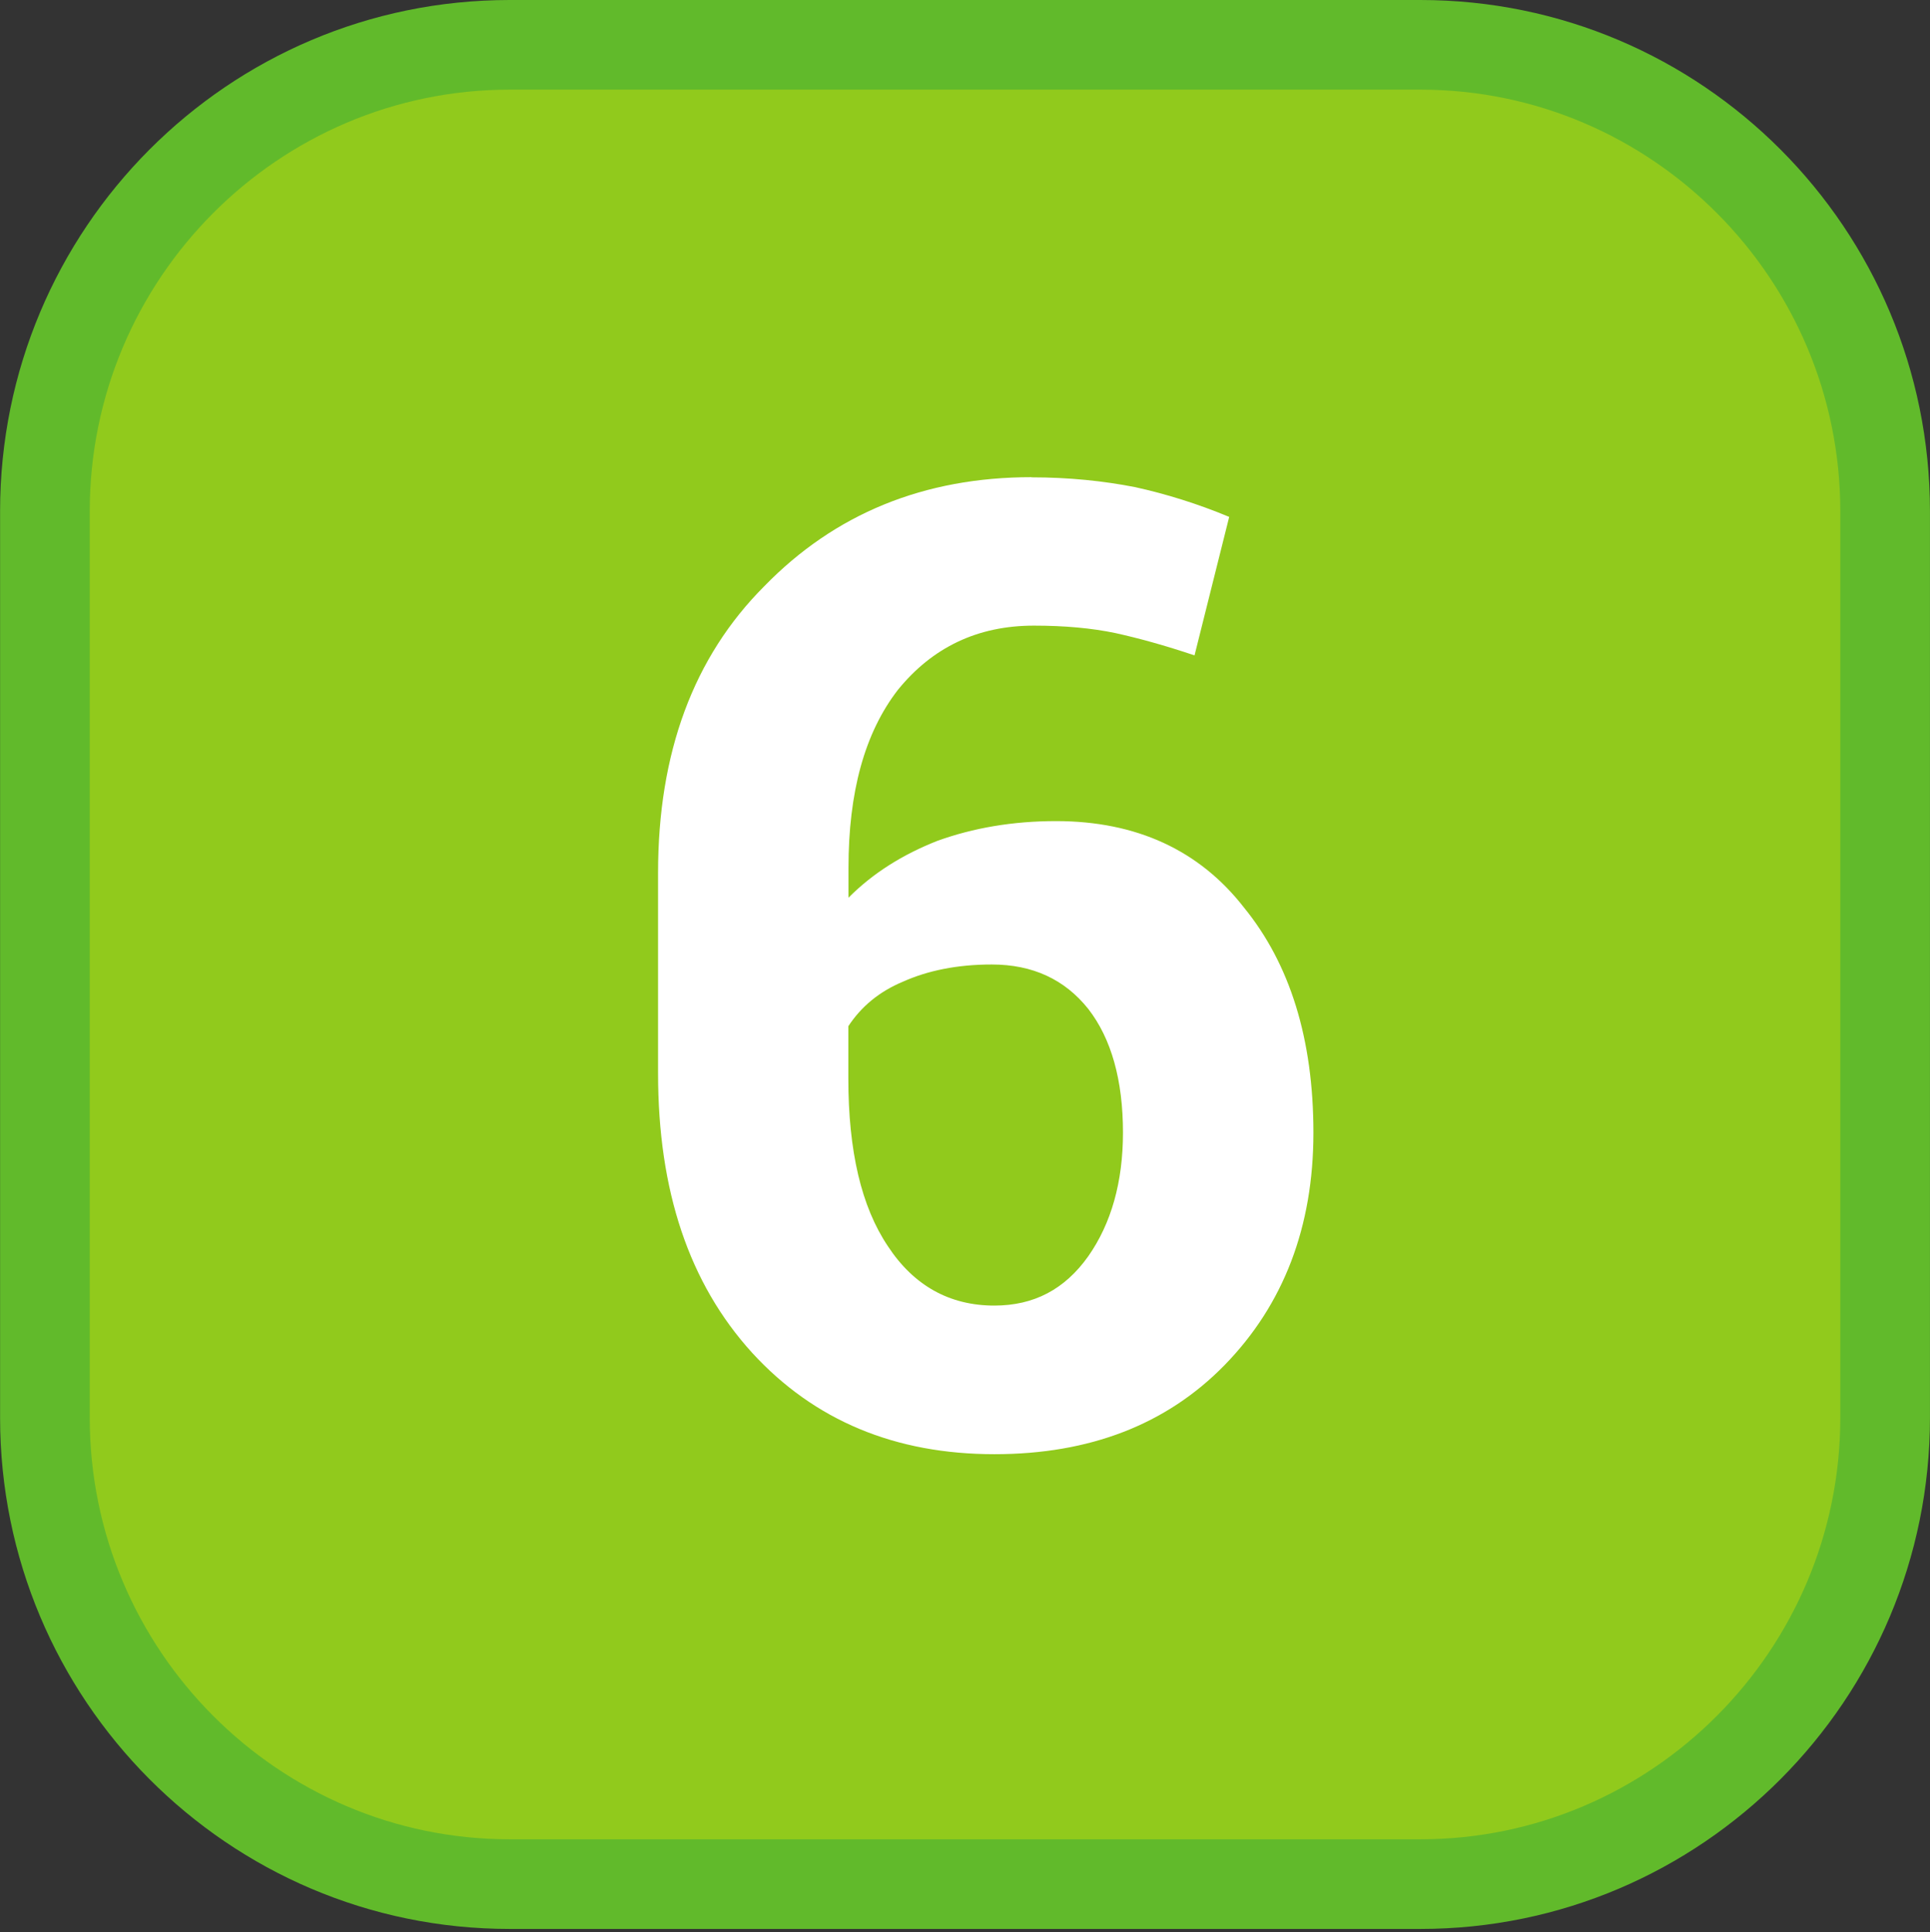
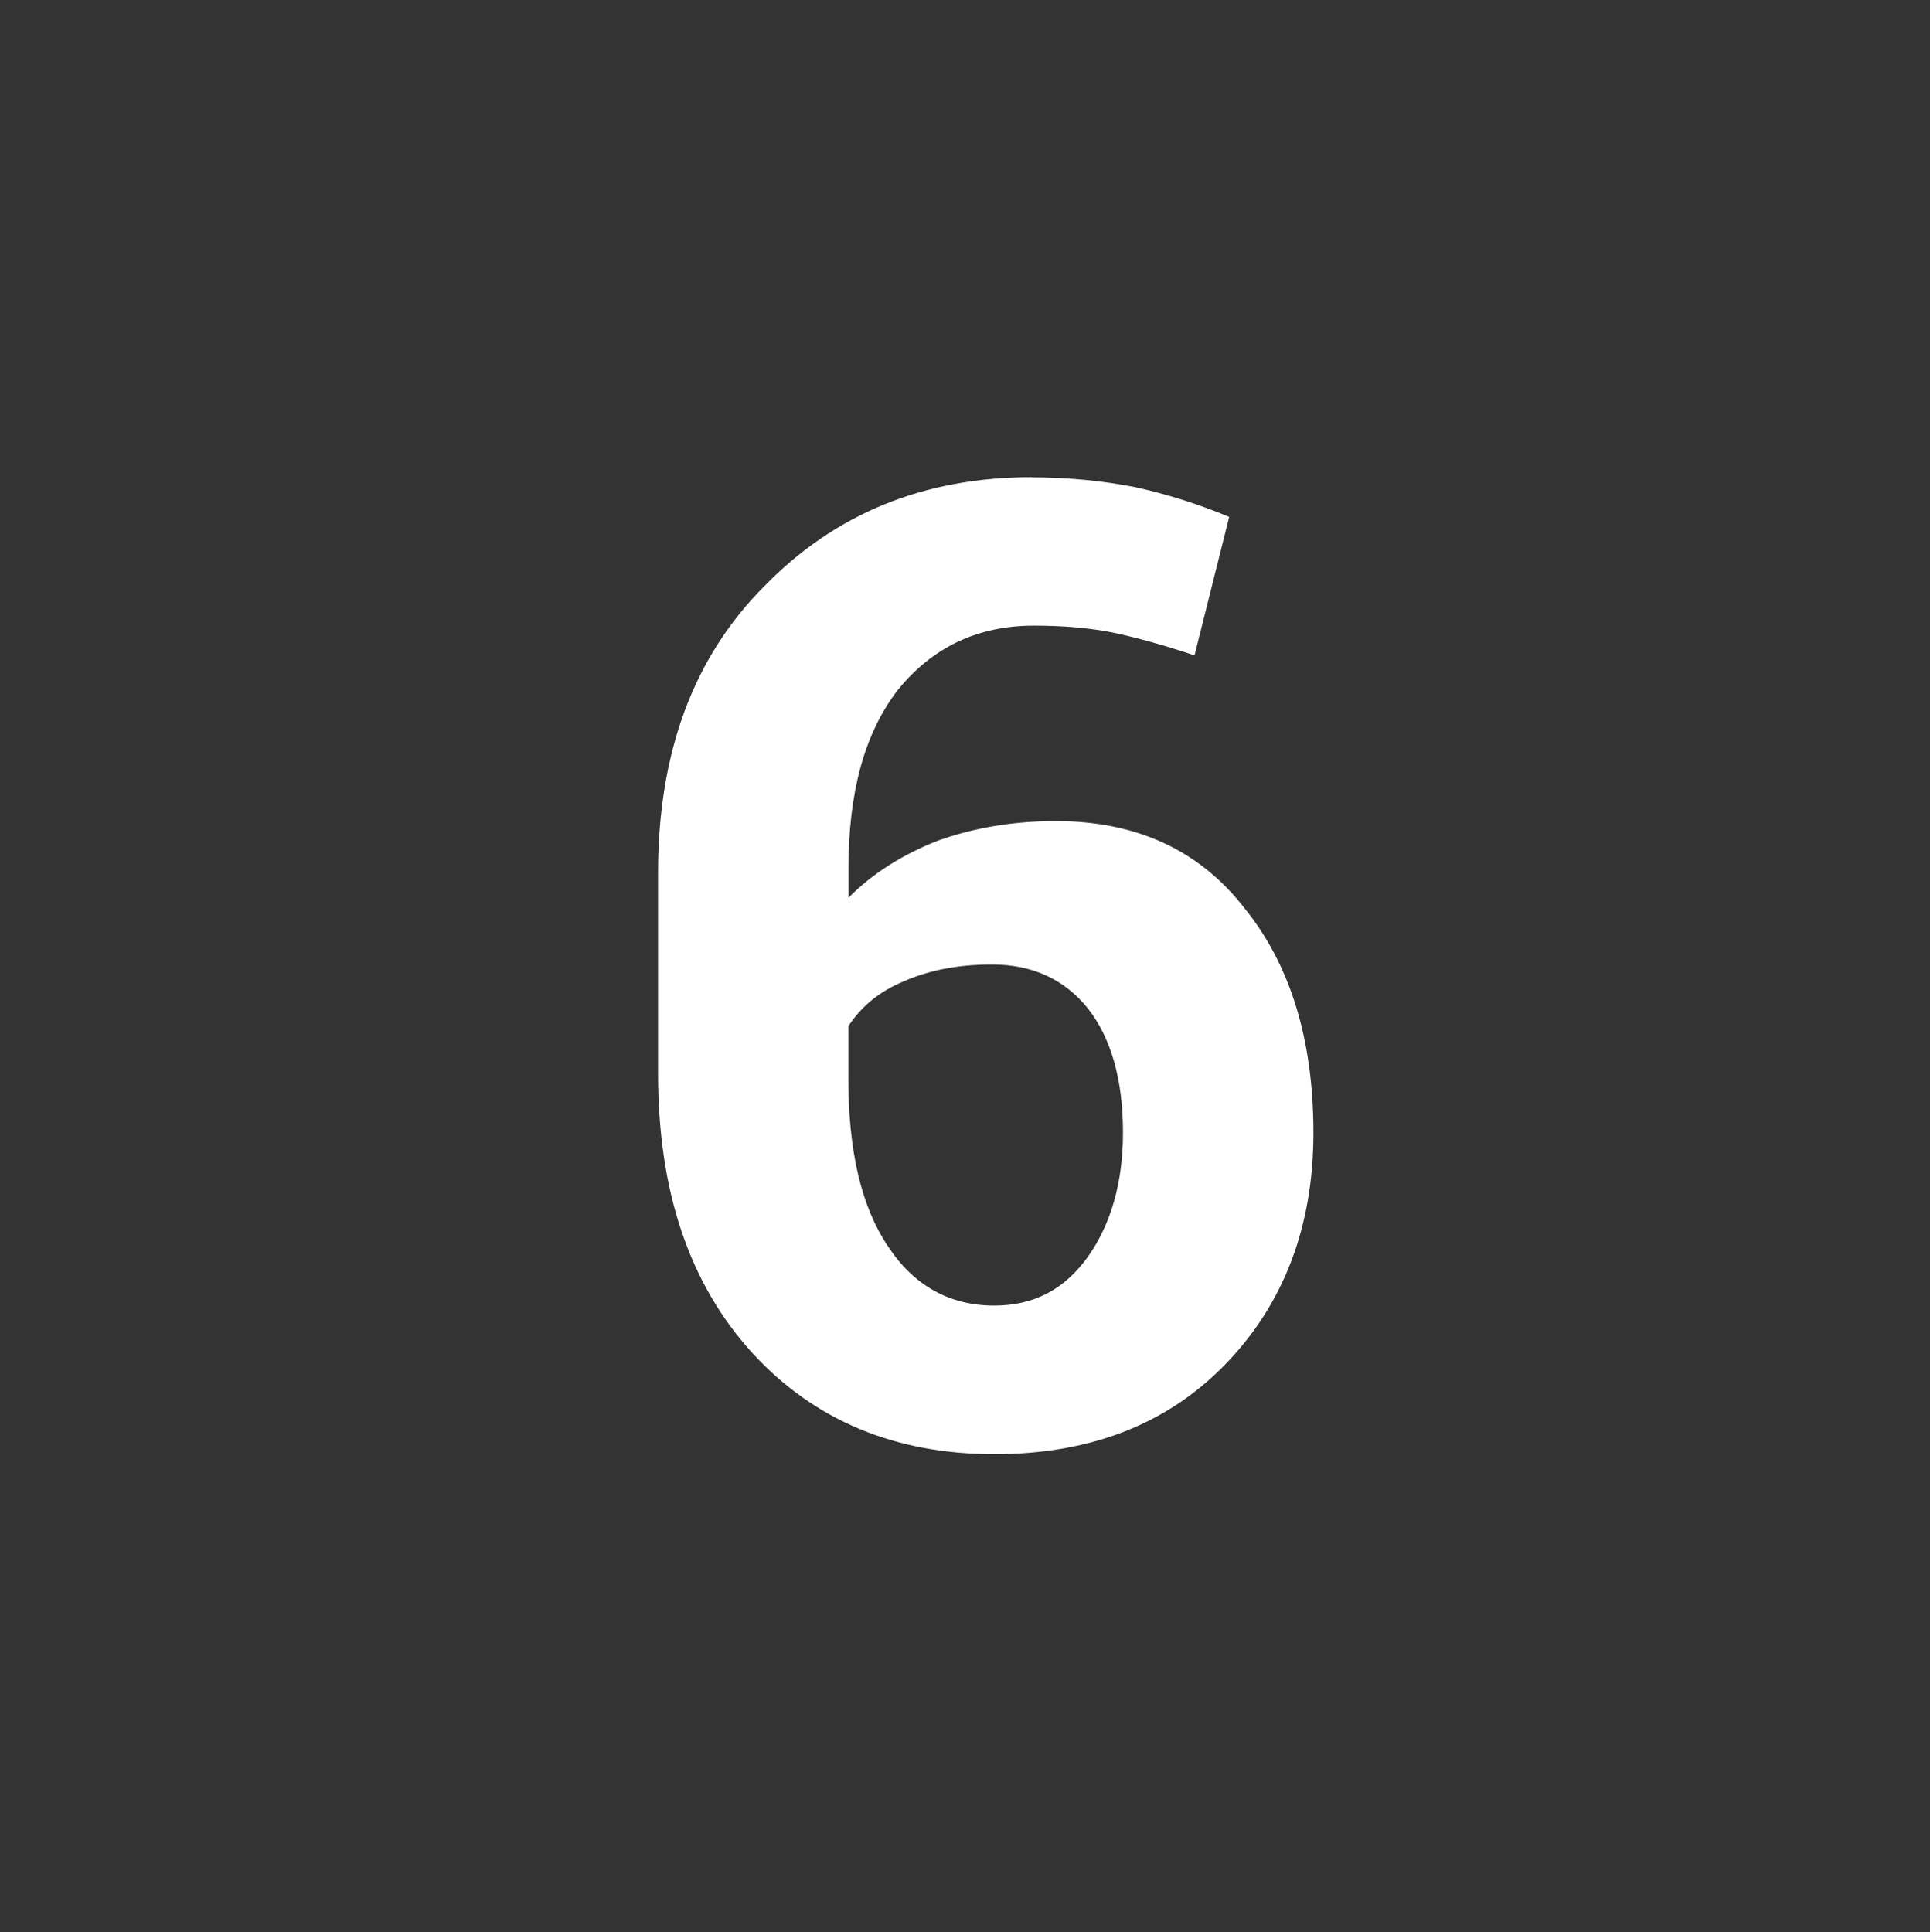
<svg xmlns="http://www.w3.org/2000/svg" xmlns:ns1="http://sodipodi.sourceforge.net/DTD/sodipodi-0.dtd" xmlns:ns2="http://www.inkscape.org/namespaces/inkscape" id="Calque_1" data-name="Calque 1" viewBox="0 0 305.62 306" version="1.1" ns1:docname="SYN6.svg" width="305.62" height="306" ns2:version="1.1.1 (3bf5ae0d25, 2021-09-20)">
  <rect x="0" y="0" width="305.62" height="306" fill="#333333" stroke="none" />
  <ns1:namedview id="namedview18" pagecolor="#ffffff" bordercolor="#666666" borderopacity="1.0" ns2:pageshadow="2" ns2:pageopacity="0.0" ns2:pagecheckerboard="0" showgrid="false" ns2:zoom="1" ns2:cx="111.5" ns2:cy="128.5" ns2:window-width="1920" ns2:window-height="1017" ns2:window-x="-8" ns2:window-y="-8" ns2:window-maximized="1" ns2:current-layer="Calque_1" width="305.62px" />
  <defs id="defs7">
    <style id="style2">.cls-1{fill:none;}.cls-2{clip-path:url(#clip-path);}.cls-3{fill:#f386a7;}.cls-4{fill:#fff;}</style>
    <clipPath id="clip-path" transform="translate(-3.66 -2.65)">
      <polyline class="cls-1" points="3.66 2.65 3.66 323.28 310.28 323.28 310.28 2.65" id="polyline4" />
    </clipPath>
  </defs>
-   <path style="fill:#91ca1c;fill-opacity:1;fill-rule:nonzero;stroke:none;stroke-width:25.067" d="m 80.698,298.453 c -40.538,0 -73.634,-33.194 -73.634,-73.928 V 80.978 c 0,-40.734 33.096,-73.928 73.634,-73.928 H 224.931 c 40.538,0 73.536,33.194 73.536,73.928 V 224.525 c 0,40.734 -32.998,73.928 -73.536,73.928 z m 0,0" id="path73524" />
-   <path style="fill:#61ba2b;fill-opacity:1;fill-rule:nonzero;stroke:none;stroke-width:25.067" d="M 224.931,4.0006595e-7 H 80.698 C 36.145,4.0006595e-7 0.013,36.23 0.013,80.978 V 224.525 c 0,44.651 36.132,80.978 80.685,80.978 H 224.931 c 44.551,0 80.683,-36.328 80.683,-80.978 V 80.978 C 305.614,36.23 269.483,4.0006595e-7 224.931,4.0006595e-7 m 0,14.198 c 36.62,0 66.485,29.963 66.485,66.78 V 224.525 c 0,36.817 -29.865,66.78 -66.485,66.78 H 80.698 c -36.623,0 -66.488,-29.963 -66.488,-66.78 V 80.978 c 0,-36.817 29.865,-66.78 66.488,-66.78 H 224.931" id="path73526" />
  <g id="use73528" style="fill:#ffffff;fill-opacity:1" transform="matrix(25.067,0,0,25.067,94.378,227.956)">
    <path style="stroke:none" d="m 2.75,-6.078 c 0.238,0 0.457,0.023 0.656,0.062 0.195,0.043 0.395,0.105 0.594,0.188 l -0.219,0.875 C 3.594,-5.016 3.426,-5.062 3.281,-5.094 3.133,-5.125 2.961,-5.141 2.766,-5.141 c -0.355,0 -0.641,0.137 -0.859,0.406 -0.211,0.273 -0.312,0.648 -0.312,1.125 v 0.188 C 1.75,-3.578 1.938,-3.695 2.156,-3.781 c 0.227,-0.082 0.477,-0.125 0.75,-0.125 0.508,0 0.906,0.184 1.188,0.547 0.289,0.355 0.438,0.828 0.438,1.422 0,0.594 -0.188,1.086 -0.562,1.469 -0.367,0.375 -0.852,0.562 -1.453,0.562 -0.625,0 -1.137,-0.211 -1.531,-0.641 -0.398,-0.438 -0.594,-1.023 -0.594,-1.766 v -1.266 c 0,-0.758 0.223,-1.363 0.672,-1.812 0.445,-0.457 1.008,-0.688 1.688,-0.688 z M 2.5,-3 c -0.219,0 -0.406,0.039 -0.562,0.109 -0.148,0.062 -0.262,0.156 -0.344,0.281 v 0.328 c 0,0.461 0.082,0.812 0.25,1.062 0.164,0.25 0.391,0.375 0.672,0.375 0.25,0 0.445,-0.102 0.594,-0.312 0.145,-0.207 0.219,-0.469 0.219,-0.781 0,-0.332 -0.074,-0.594 -0.219,-0.781 C 2.961,-2.906 2.758,-3 2.5,-3 Z m 0,0" id="path2523" />
  </g>
</svg>